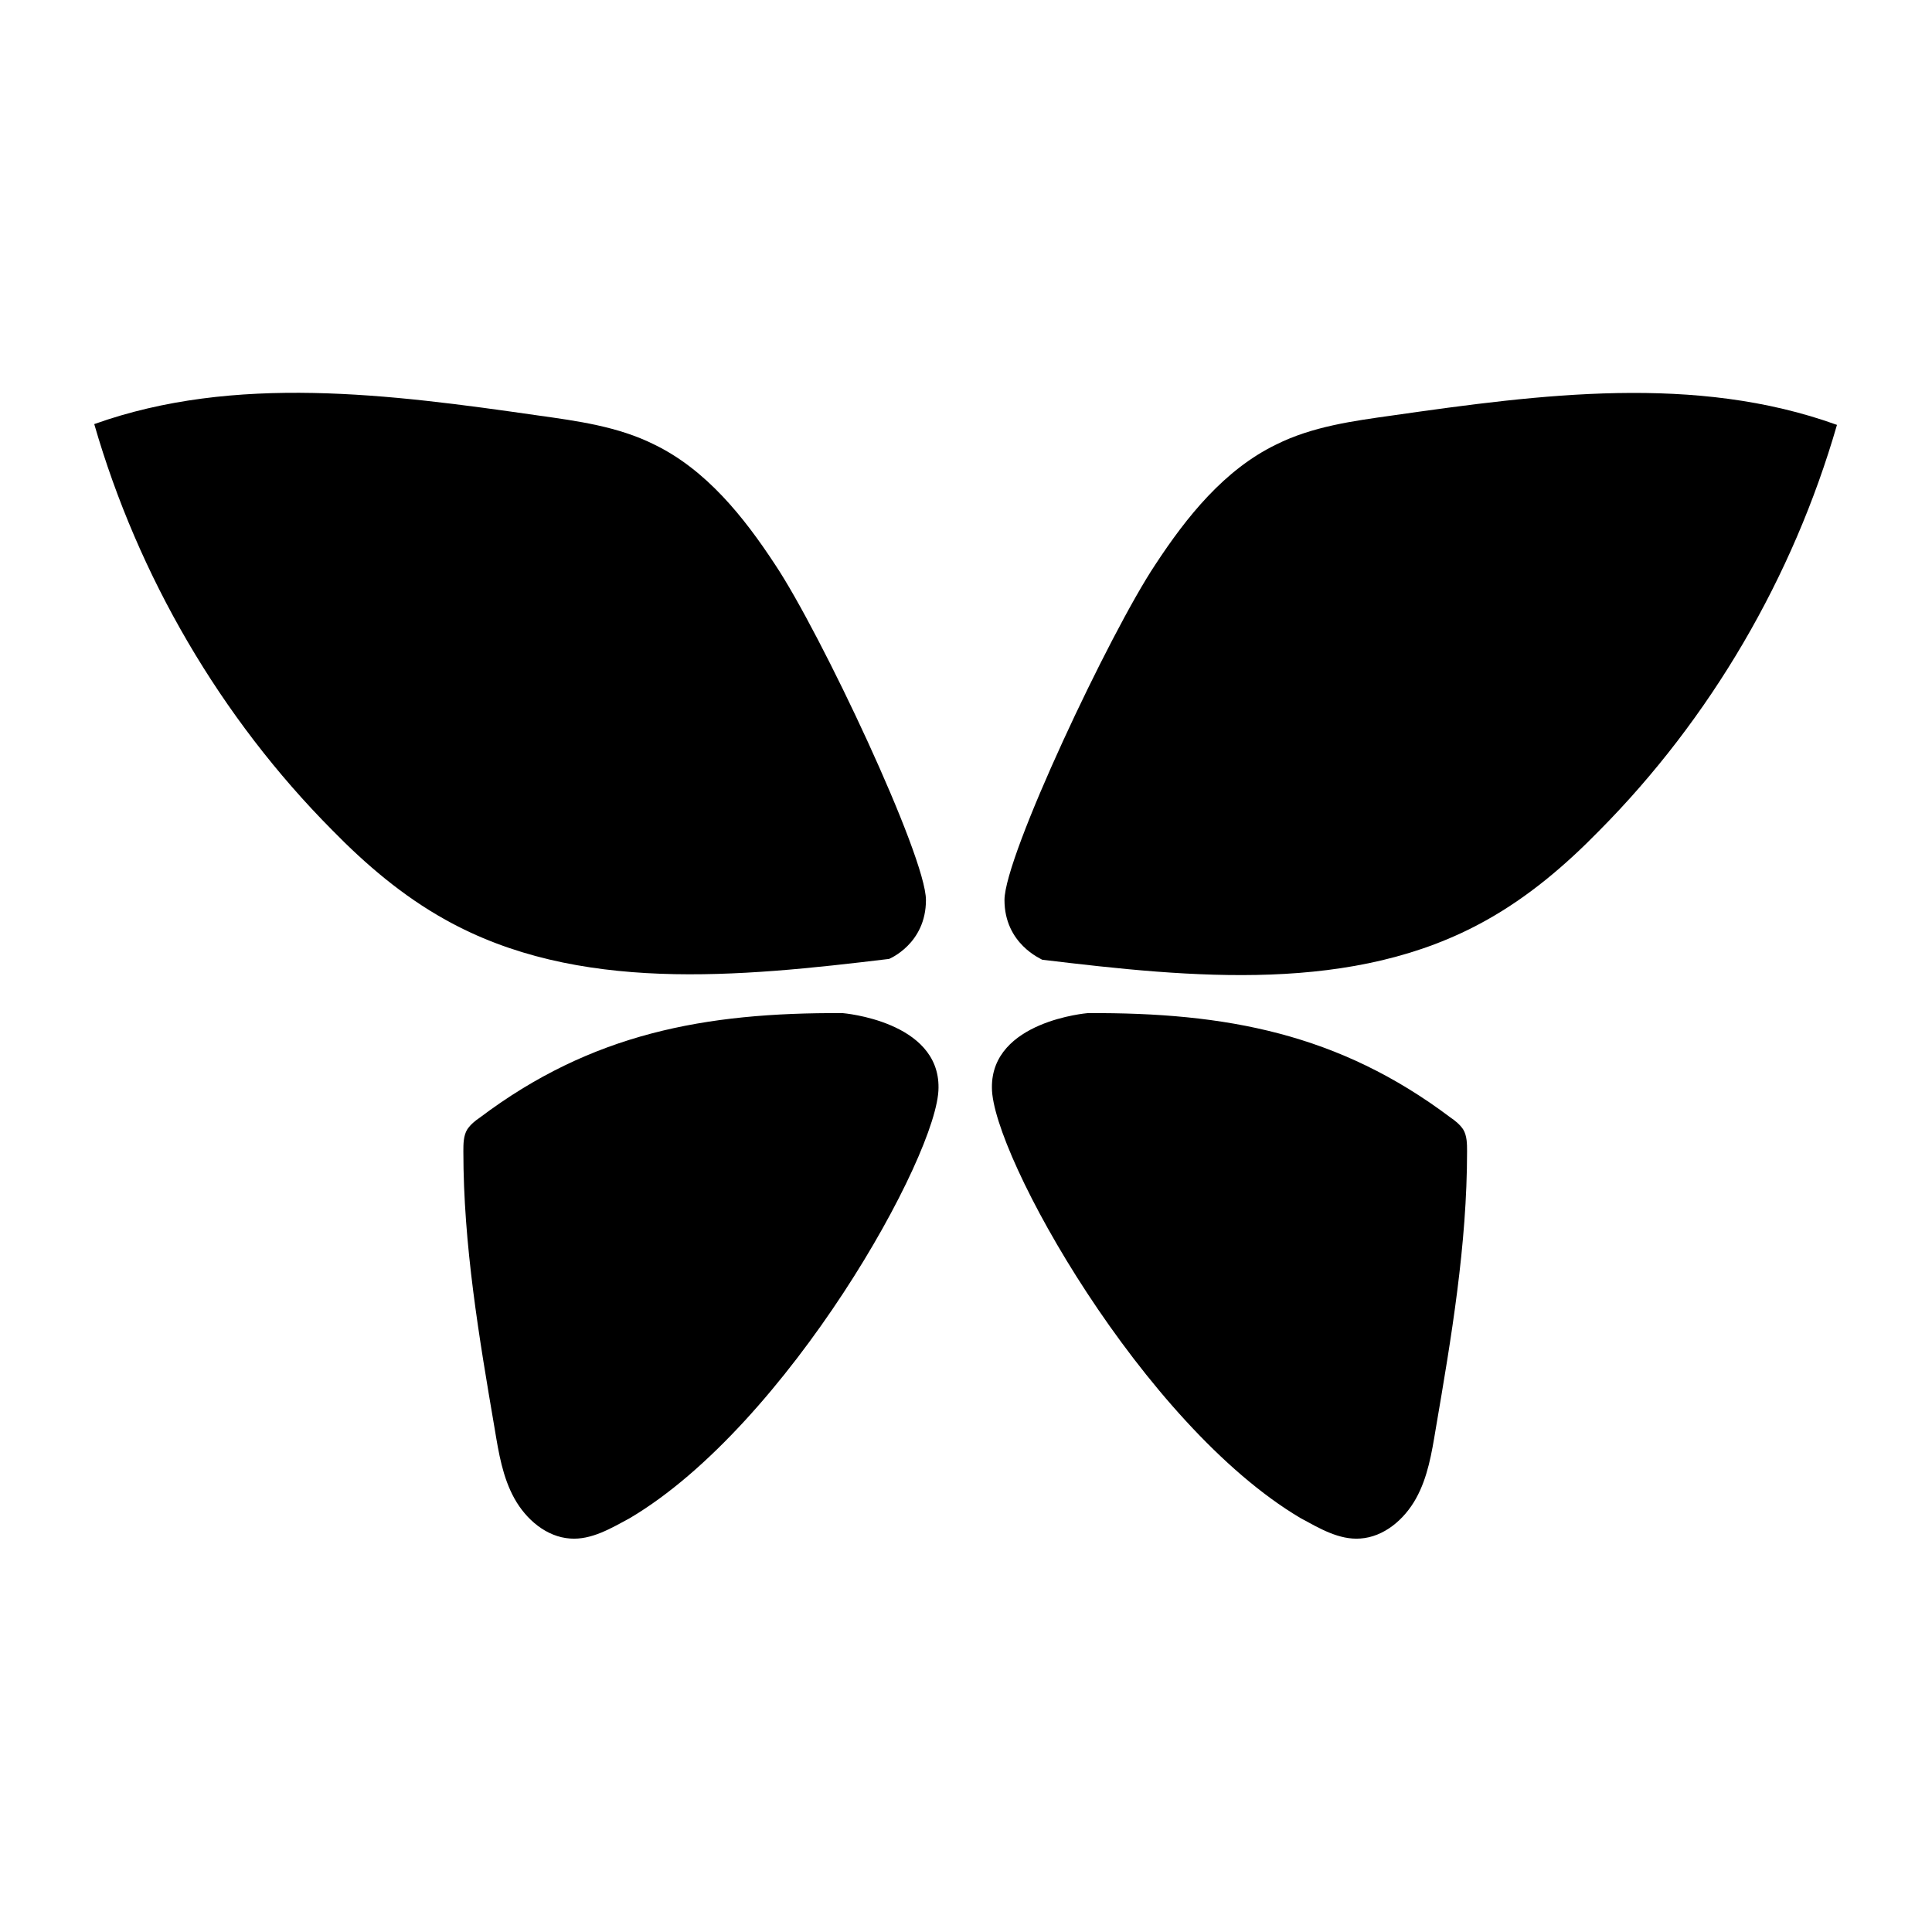
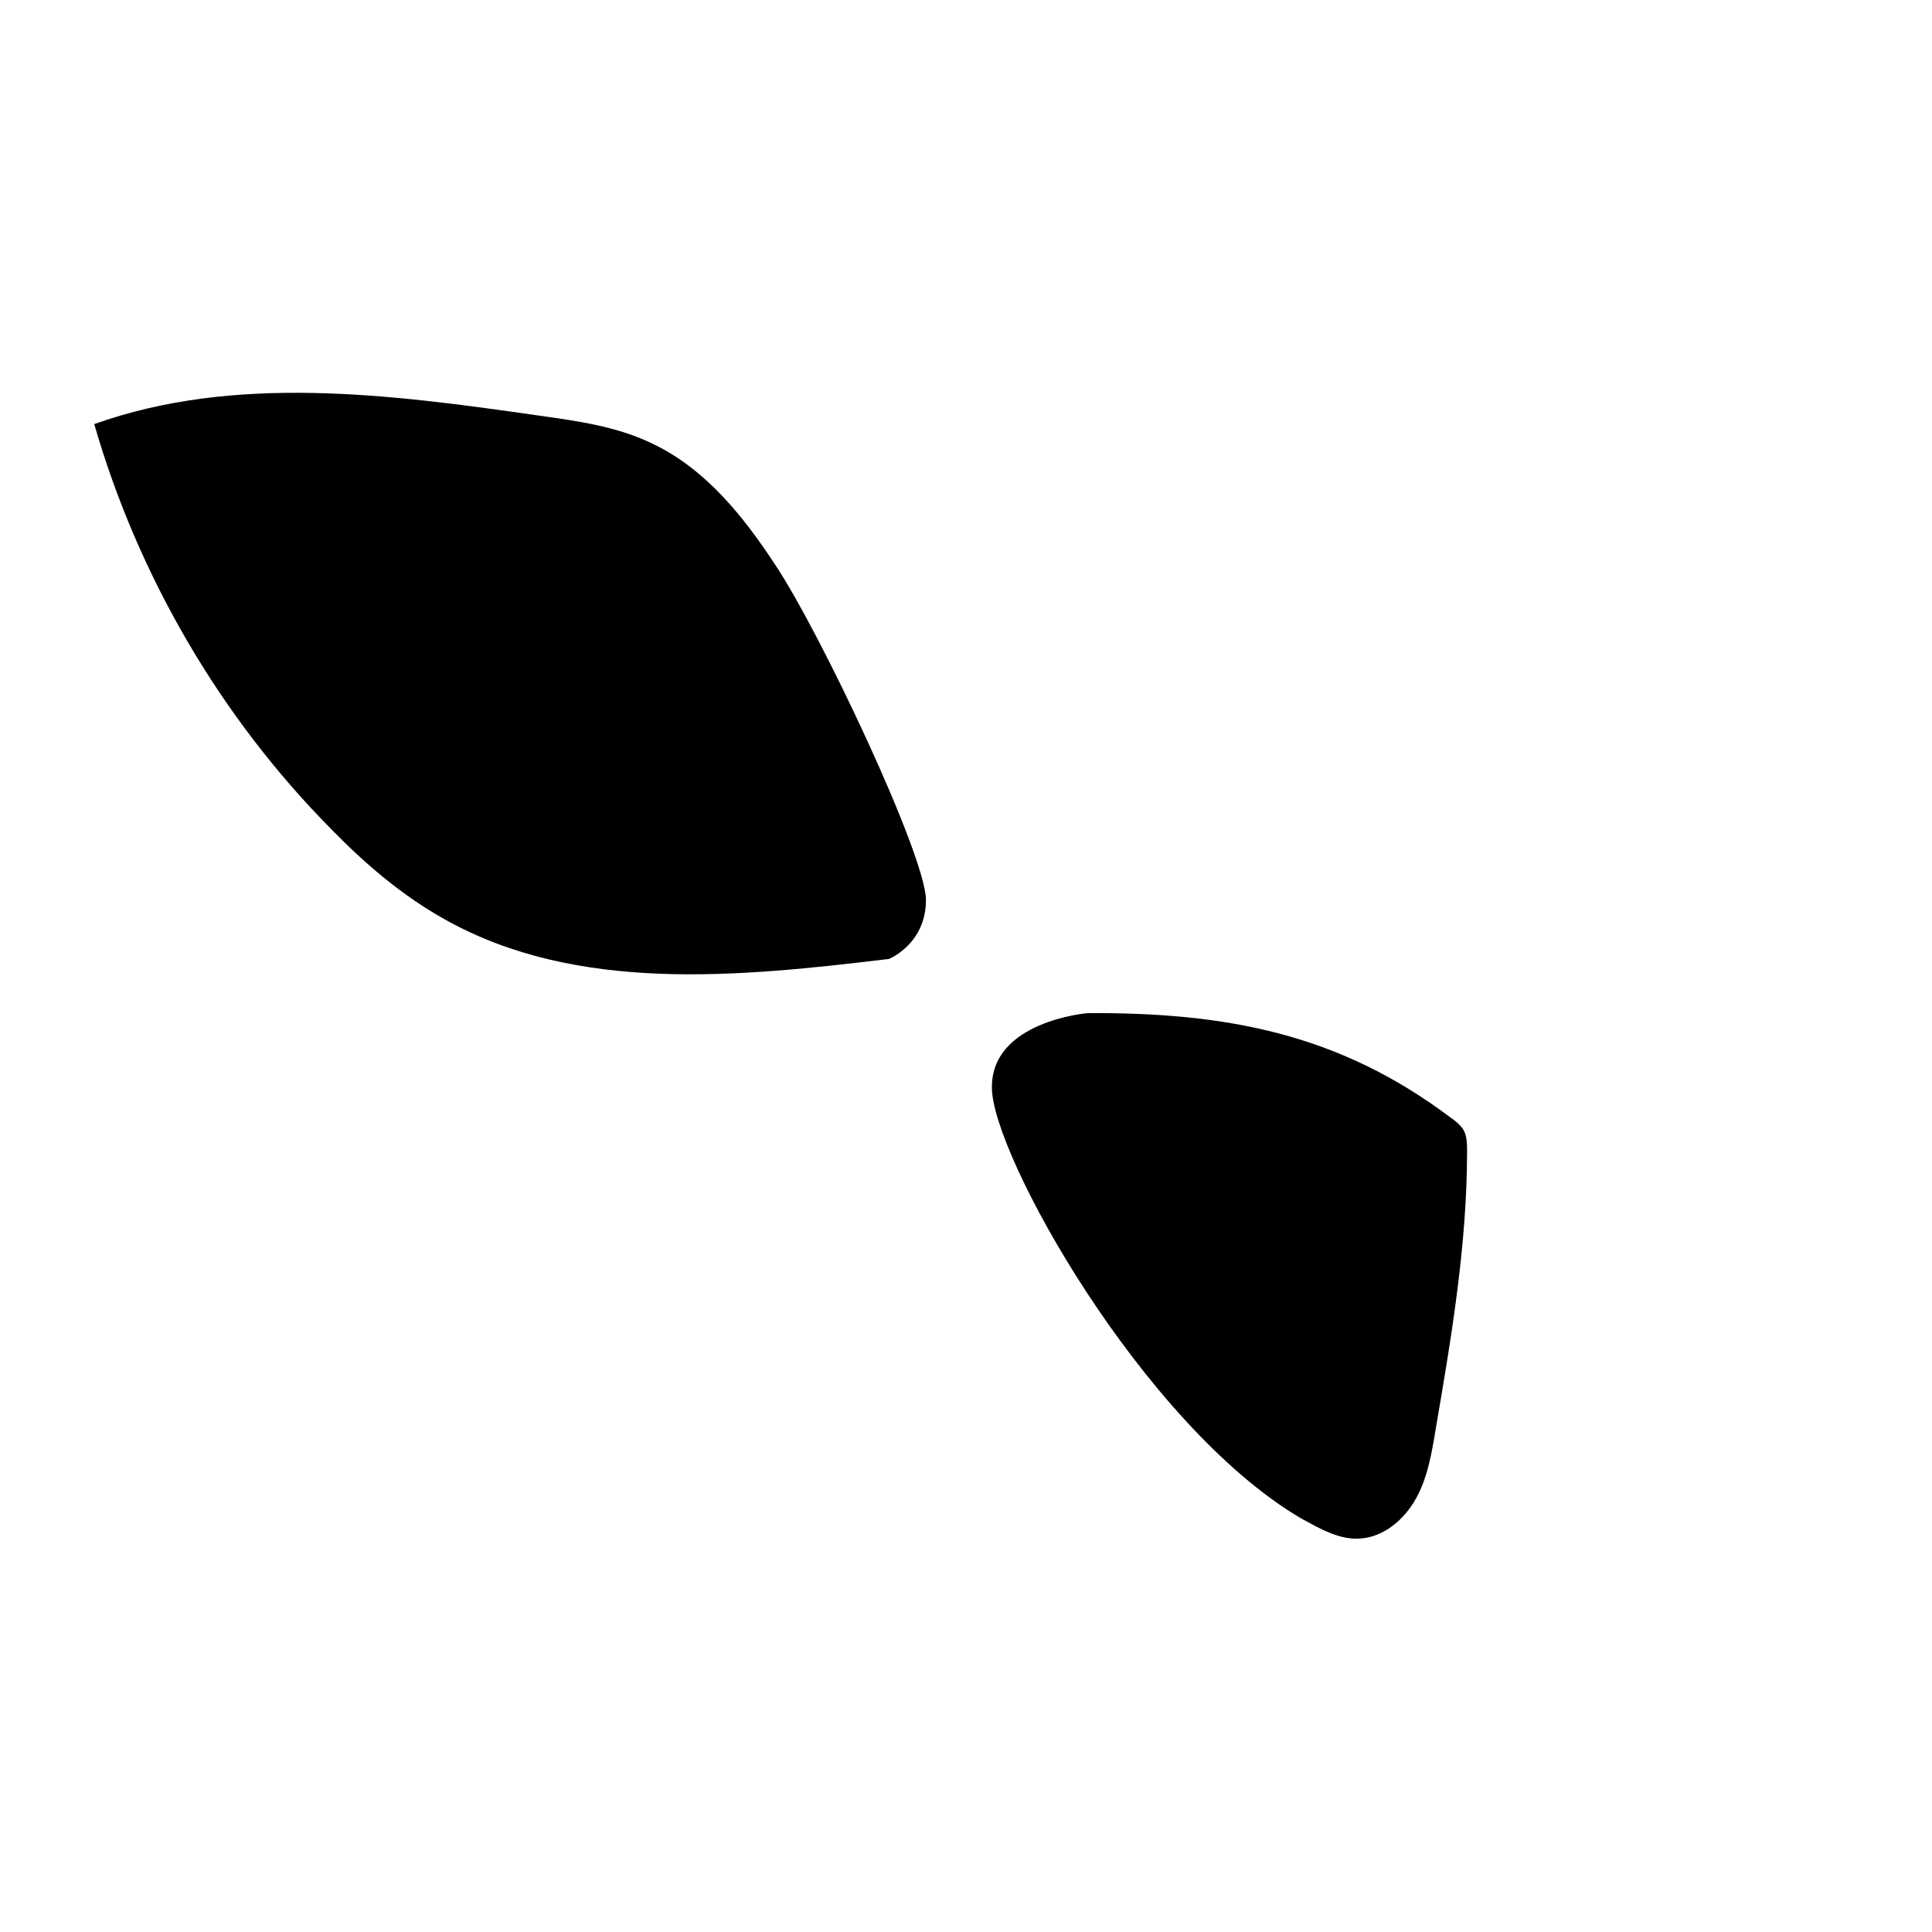
<svg xmlns="http://www.w3.org/2000/svg" version="1.1" id="Ebene_1" x="0px" y="0px" viewBox="0 0 246 246" style="enable-background:new 0 0 246 246;" xml:space="preserve">
  <g>
    <path d="M117.9,114.6c0-5.6-13.4-34-19.2-42.7c-4-6.1-8.8-12.1-15.4-15.3c-4.6-2.3-9.8-3-14.8-3.7C49.7,50.2,29.9,47.6,12,54   c5.6,19.4,16.1,37.4,30.3,51.7c4.3,4.4,9,8.4,14.4,11.4c16.8,9.4,37.4,7.3,56.5,5C113.2,122.1,117.9,120.2,117.9,114.6z" />
-     <path d="M127.9,114.6c0-5.6,13.4-34,19.2-42.7c4-6.1,8.8-12.1,15.4-15.3c4.6-2.3,9.8-3,14.8-3.7c18.9-2.7,38.6-5.3,56.6,1.2   c-5.6,19.4-16.1,37.4-30.3,51.7c-4.3,4.4-9,8.4-14.4,11.4c-16.8,9.4-37.4,7.3-56.5,5C132.6,122.1,127.9,120.2,127.9,114.6z" />
    <path d="M138.5,129c17.6-0.1,32,2.6,46.2,13.3c0.6,0.4,1.2,0.9,1.6,1.5c0.5,0.8,0.5,1.9,0.5,2.8c0,11.9-2,23.7-4,35.4   c-0.5,3-1,6.1-2.5,8.8s-4.1,4.9-7.1,5.1c-2.7,0.2-5.2-1.3-7.6-2.6c-20.1-11.9-39.3-46.3-39.3-54.8C126.2,130,138.5,129,138.5,129z" />
-     <path d="M107.3,129c-17.6-0.1-32,2.6-46.2,13.3c-0.6,0.4-1.2,0.9-1.6,1.5c-0.5,0.8-0.5,1.9-0.5,2.8c0,11.9,2,23.7,4,35.4   c0.5,3,1,6.1,2.5,8.8s4.1,4.9,7.1,5.1c2.7,0.2,5.2-1.3,7.6-2.6c20.1-11.9,39.3-46.3,39.3-54.8C119.6,130,107.3,129,107.3,129z" />
  </g>
</svg>